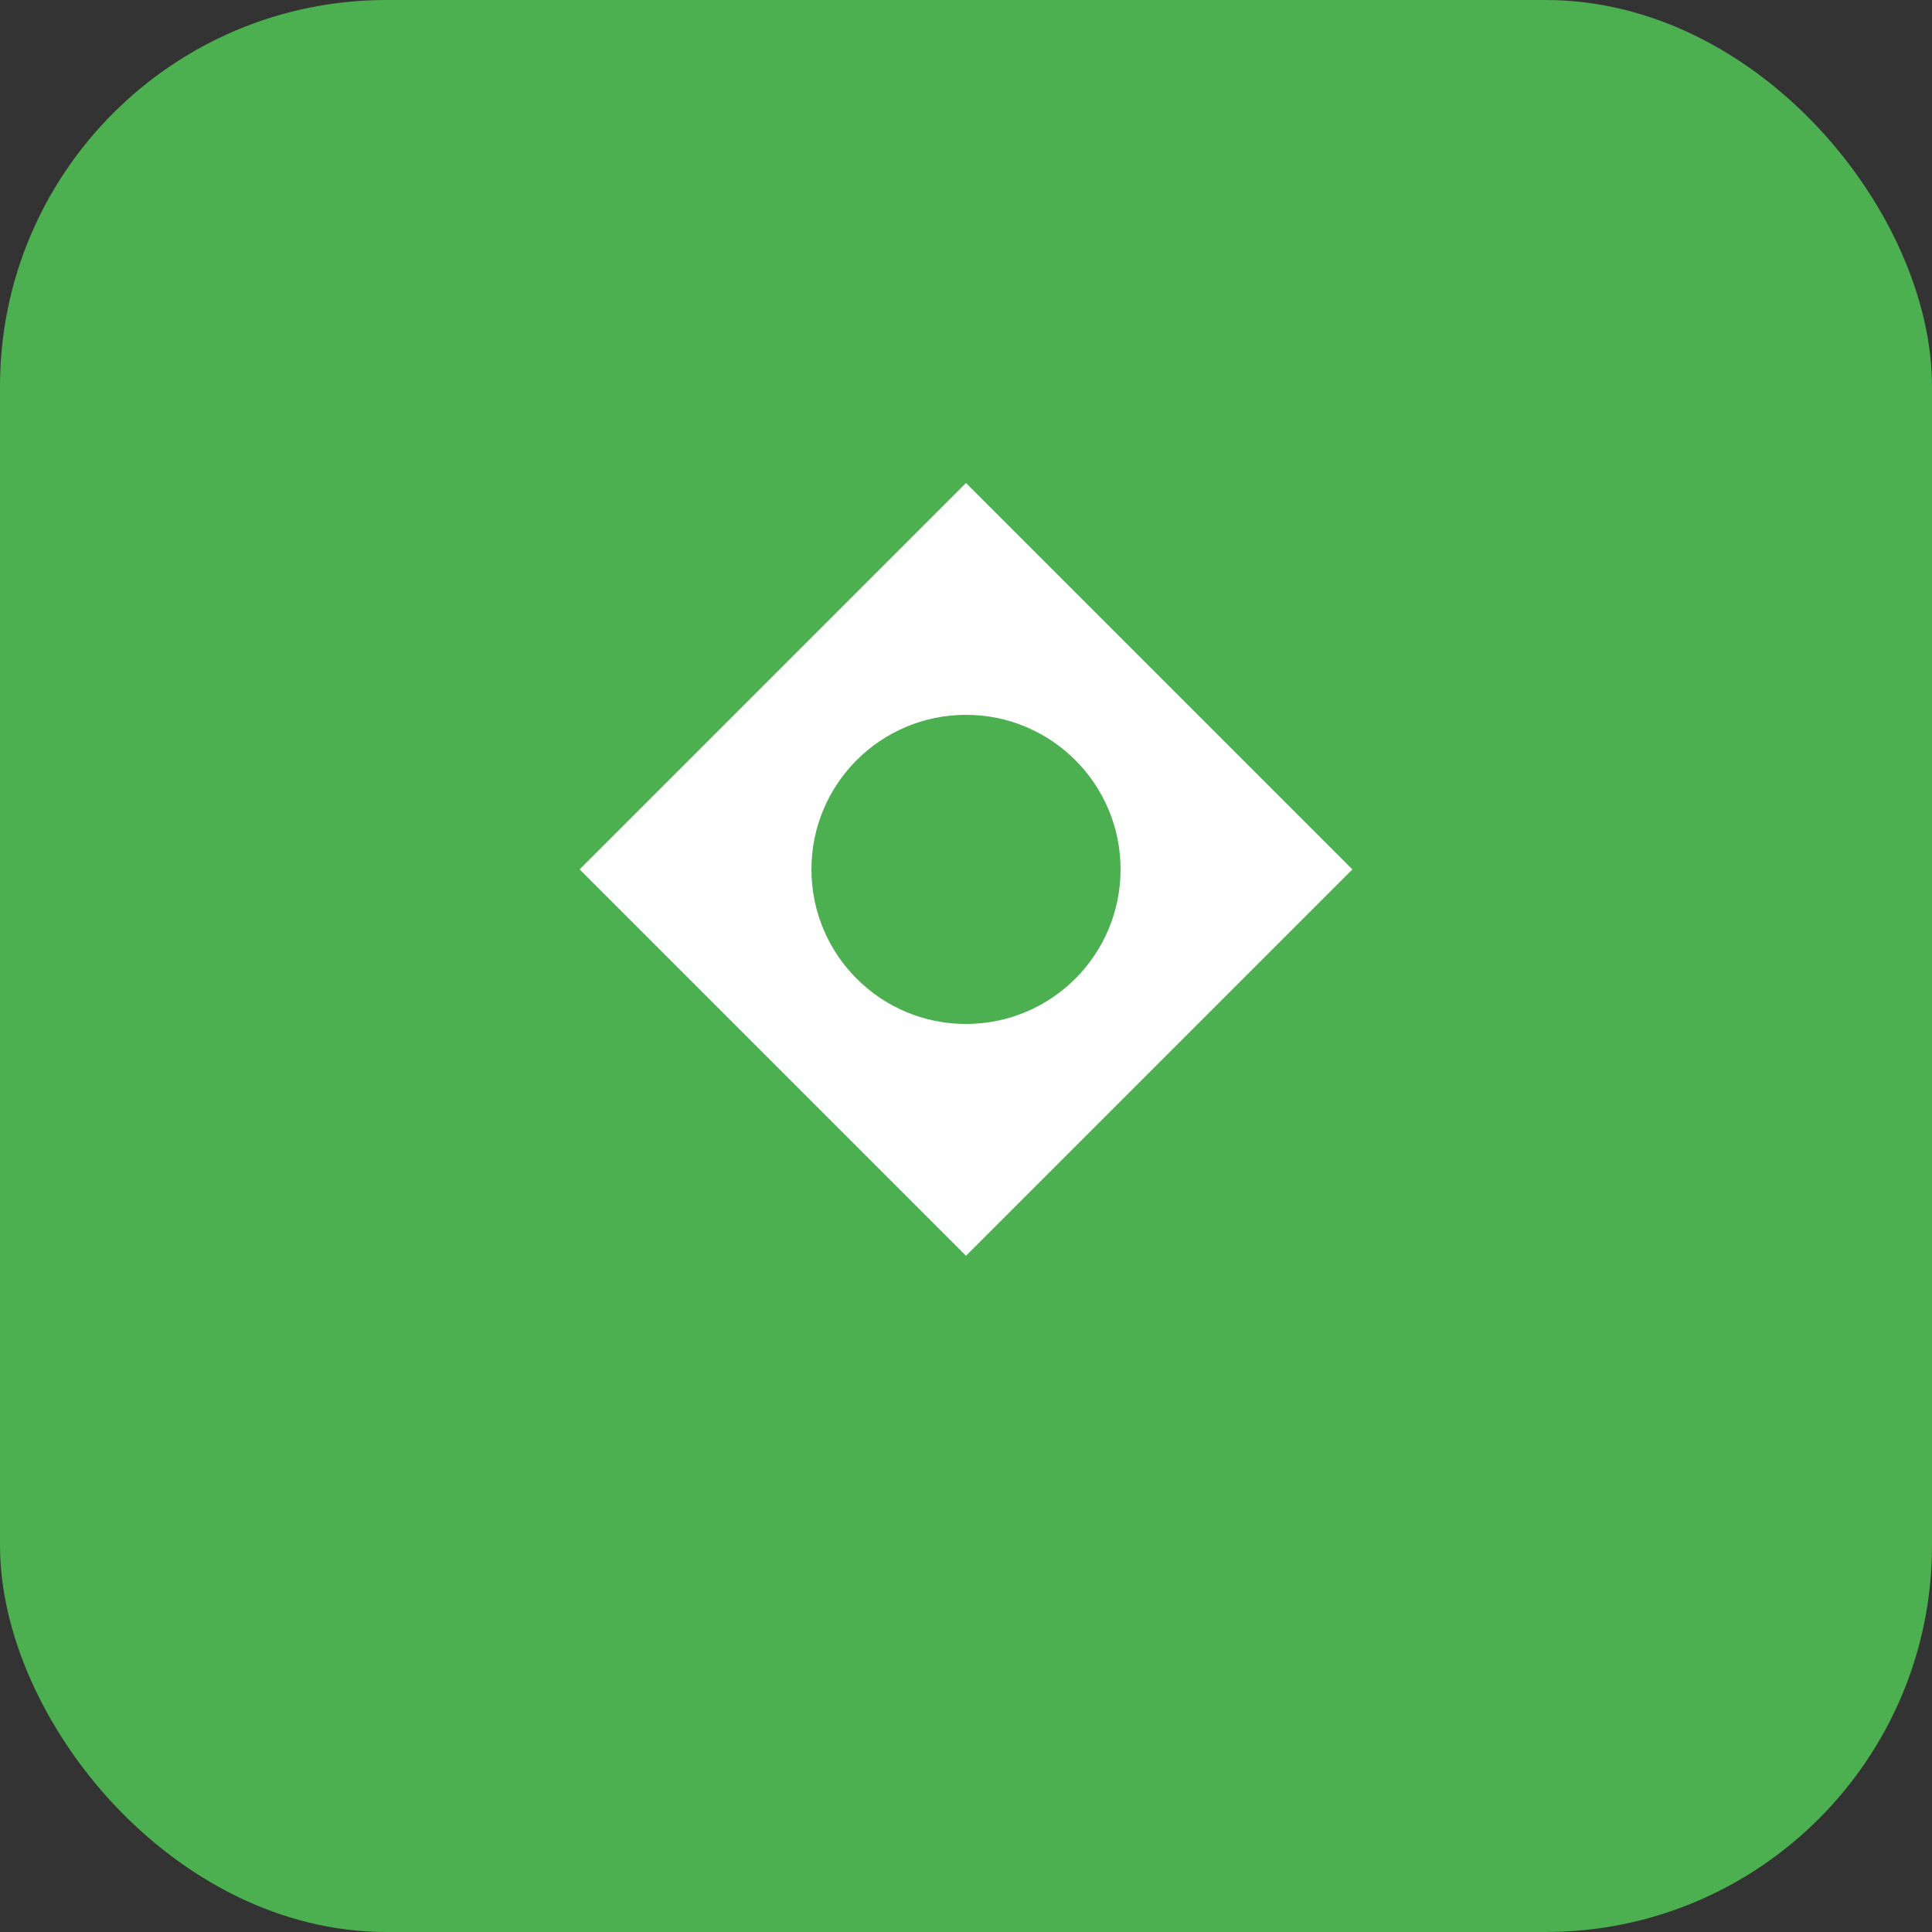
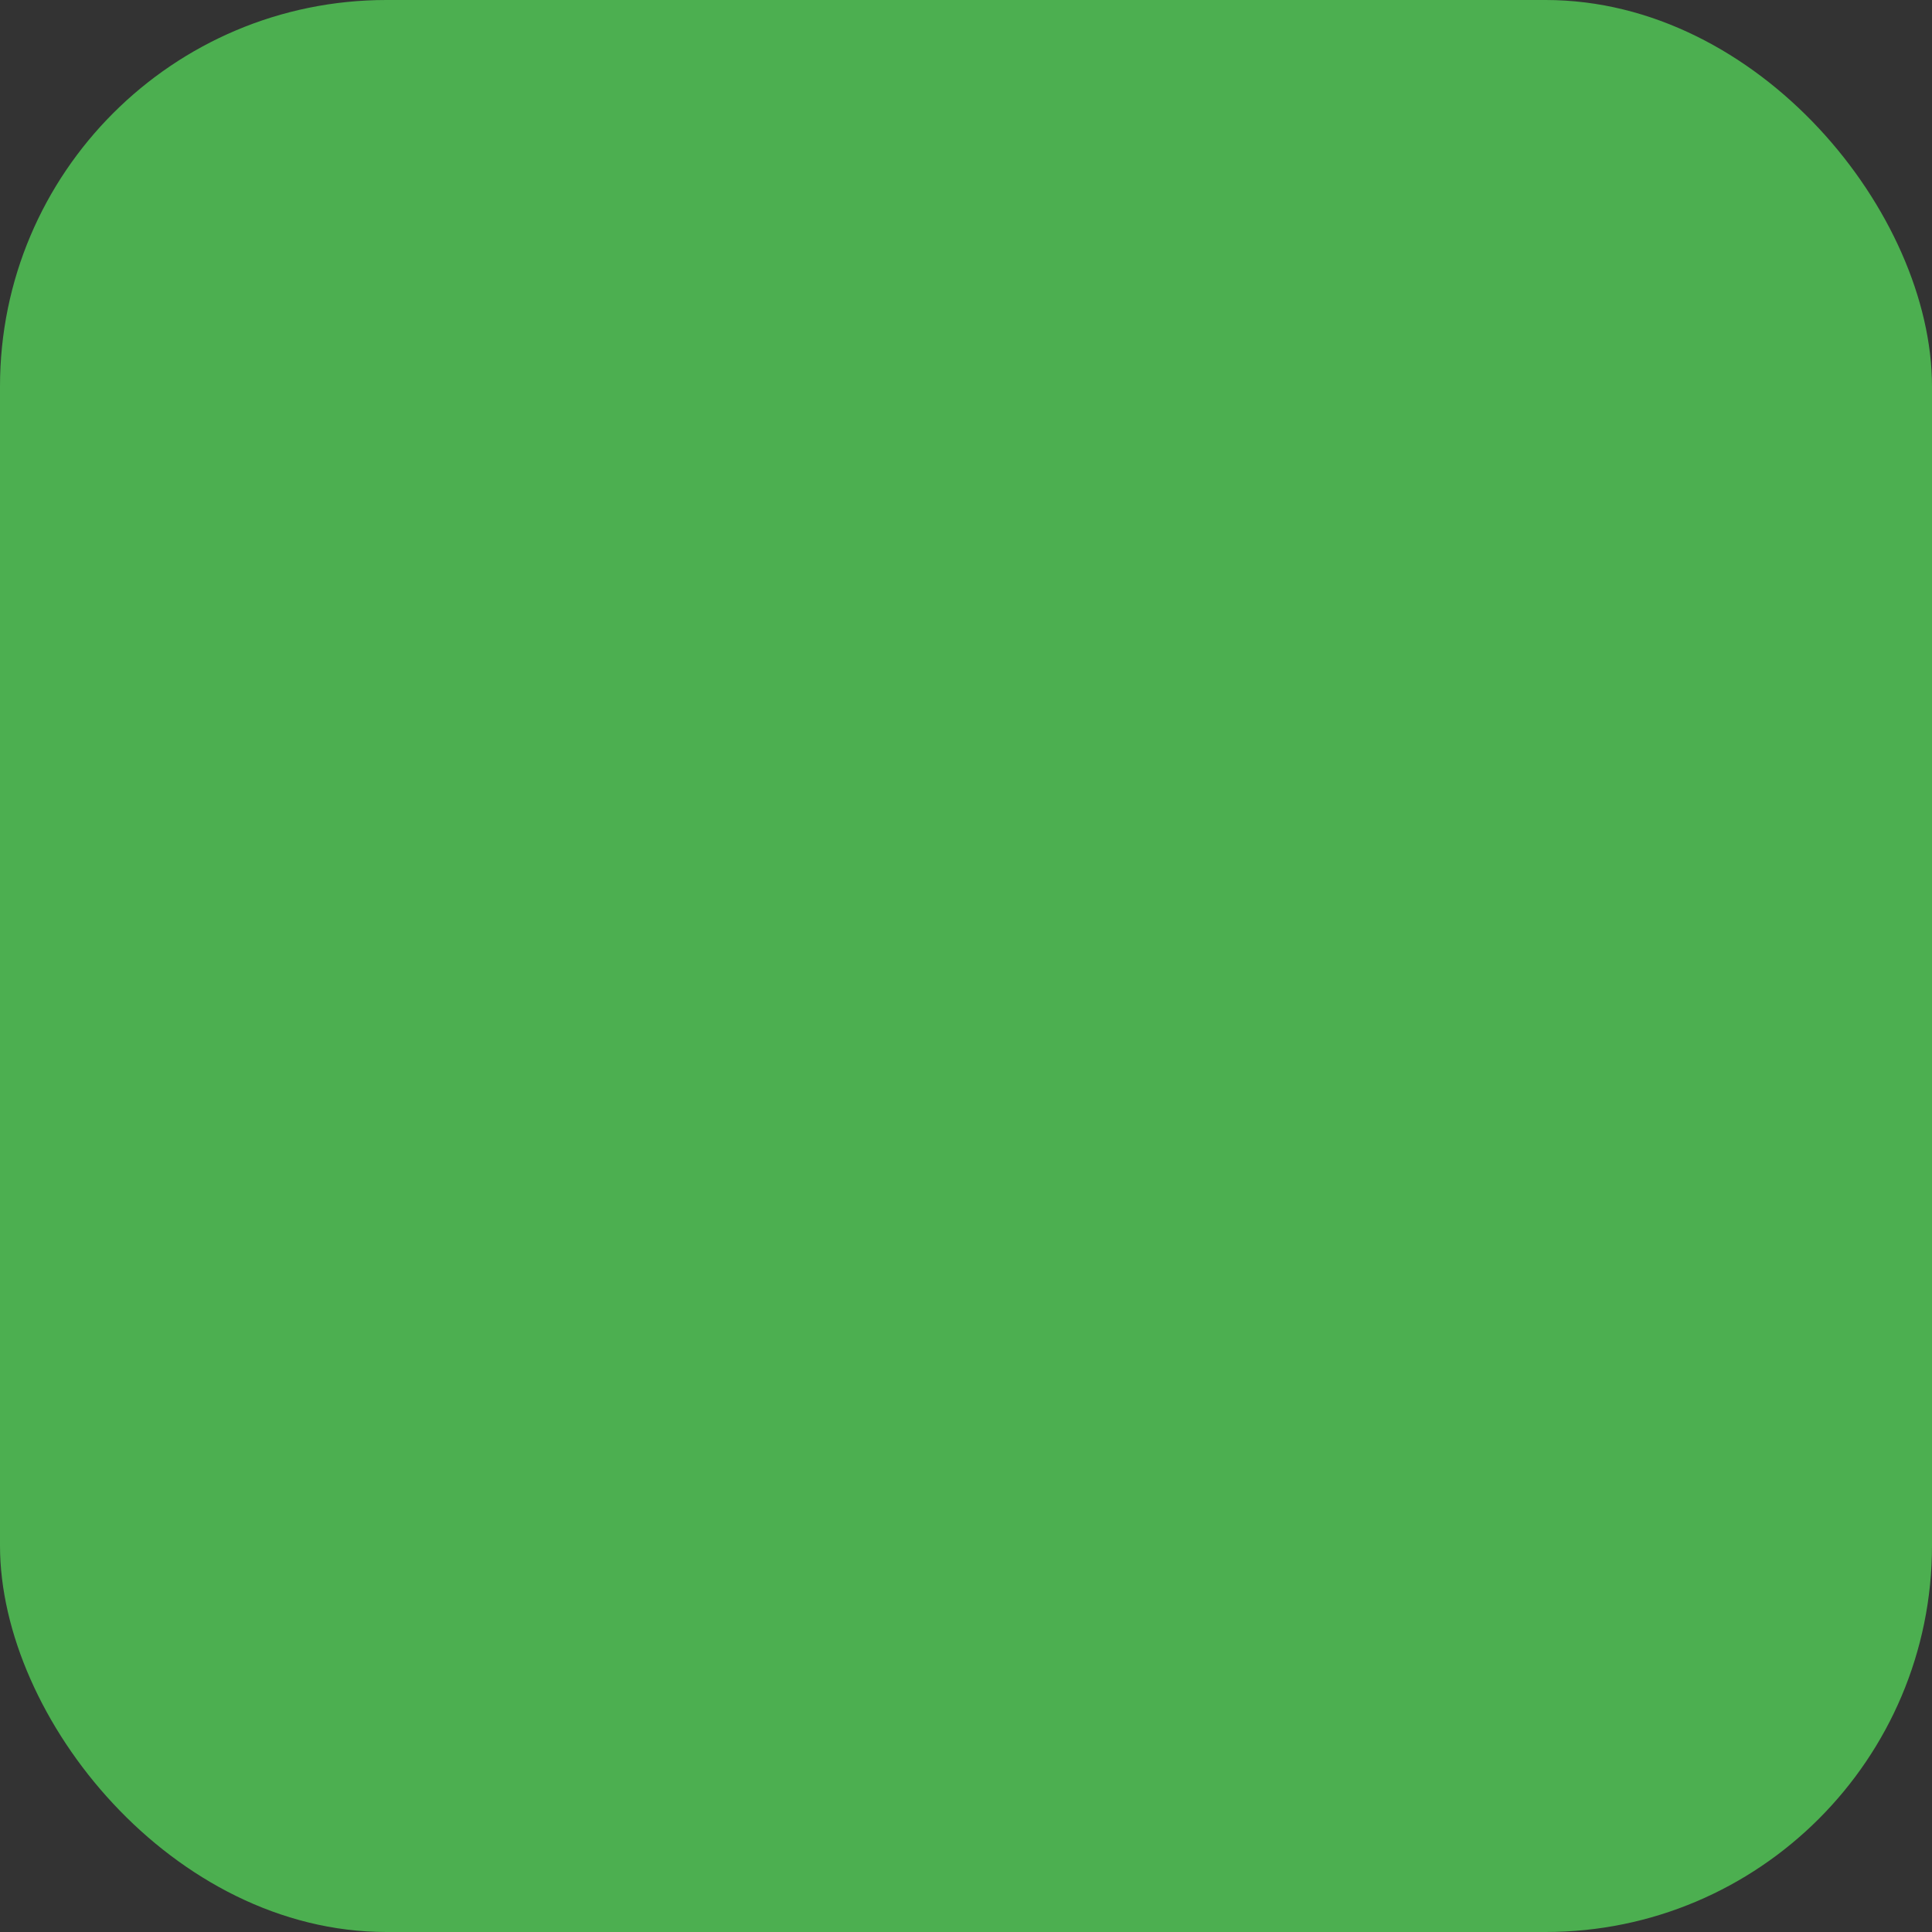
<svg xmlns="http://www.w3.org/2000/svg" viewBox="0 0 100 100">
  <rect x="0" y="0" width="100" height="100" fill="#333333" stroke="none" />
  <rect width="100" height="100" fill="#4CAF50" rx="20" />
-   <path d="M50 25 L70 45 L50 65 L30 45 Z" fill="white" />
  <circle cx="50" cy="45" r="8" fill="#4CAF50" />
</svg>